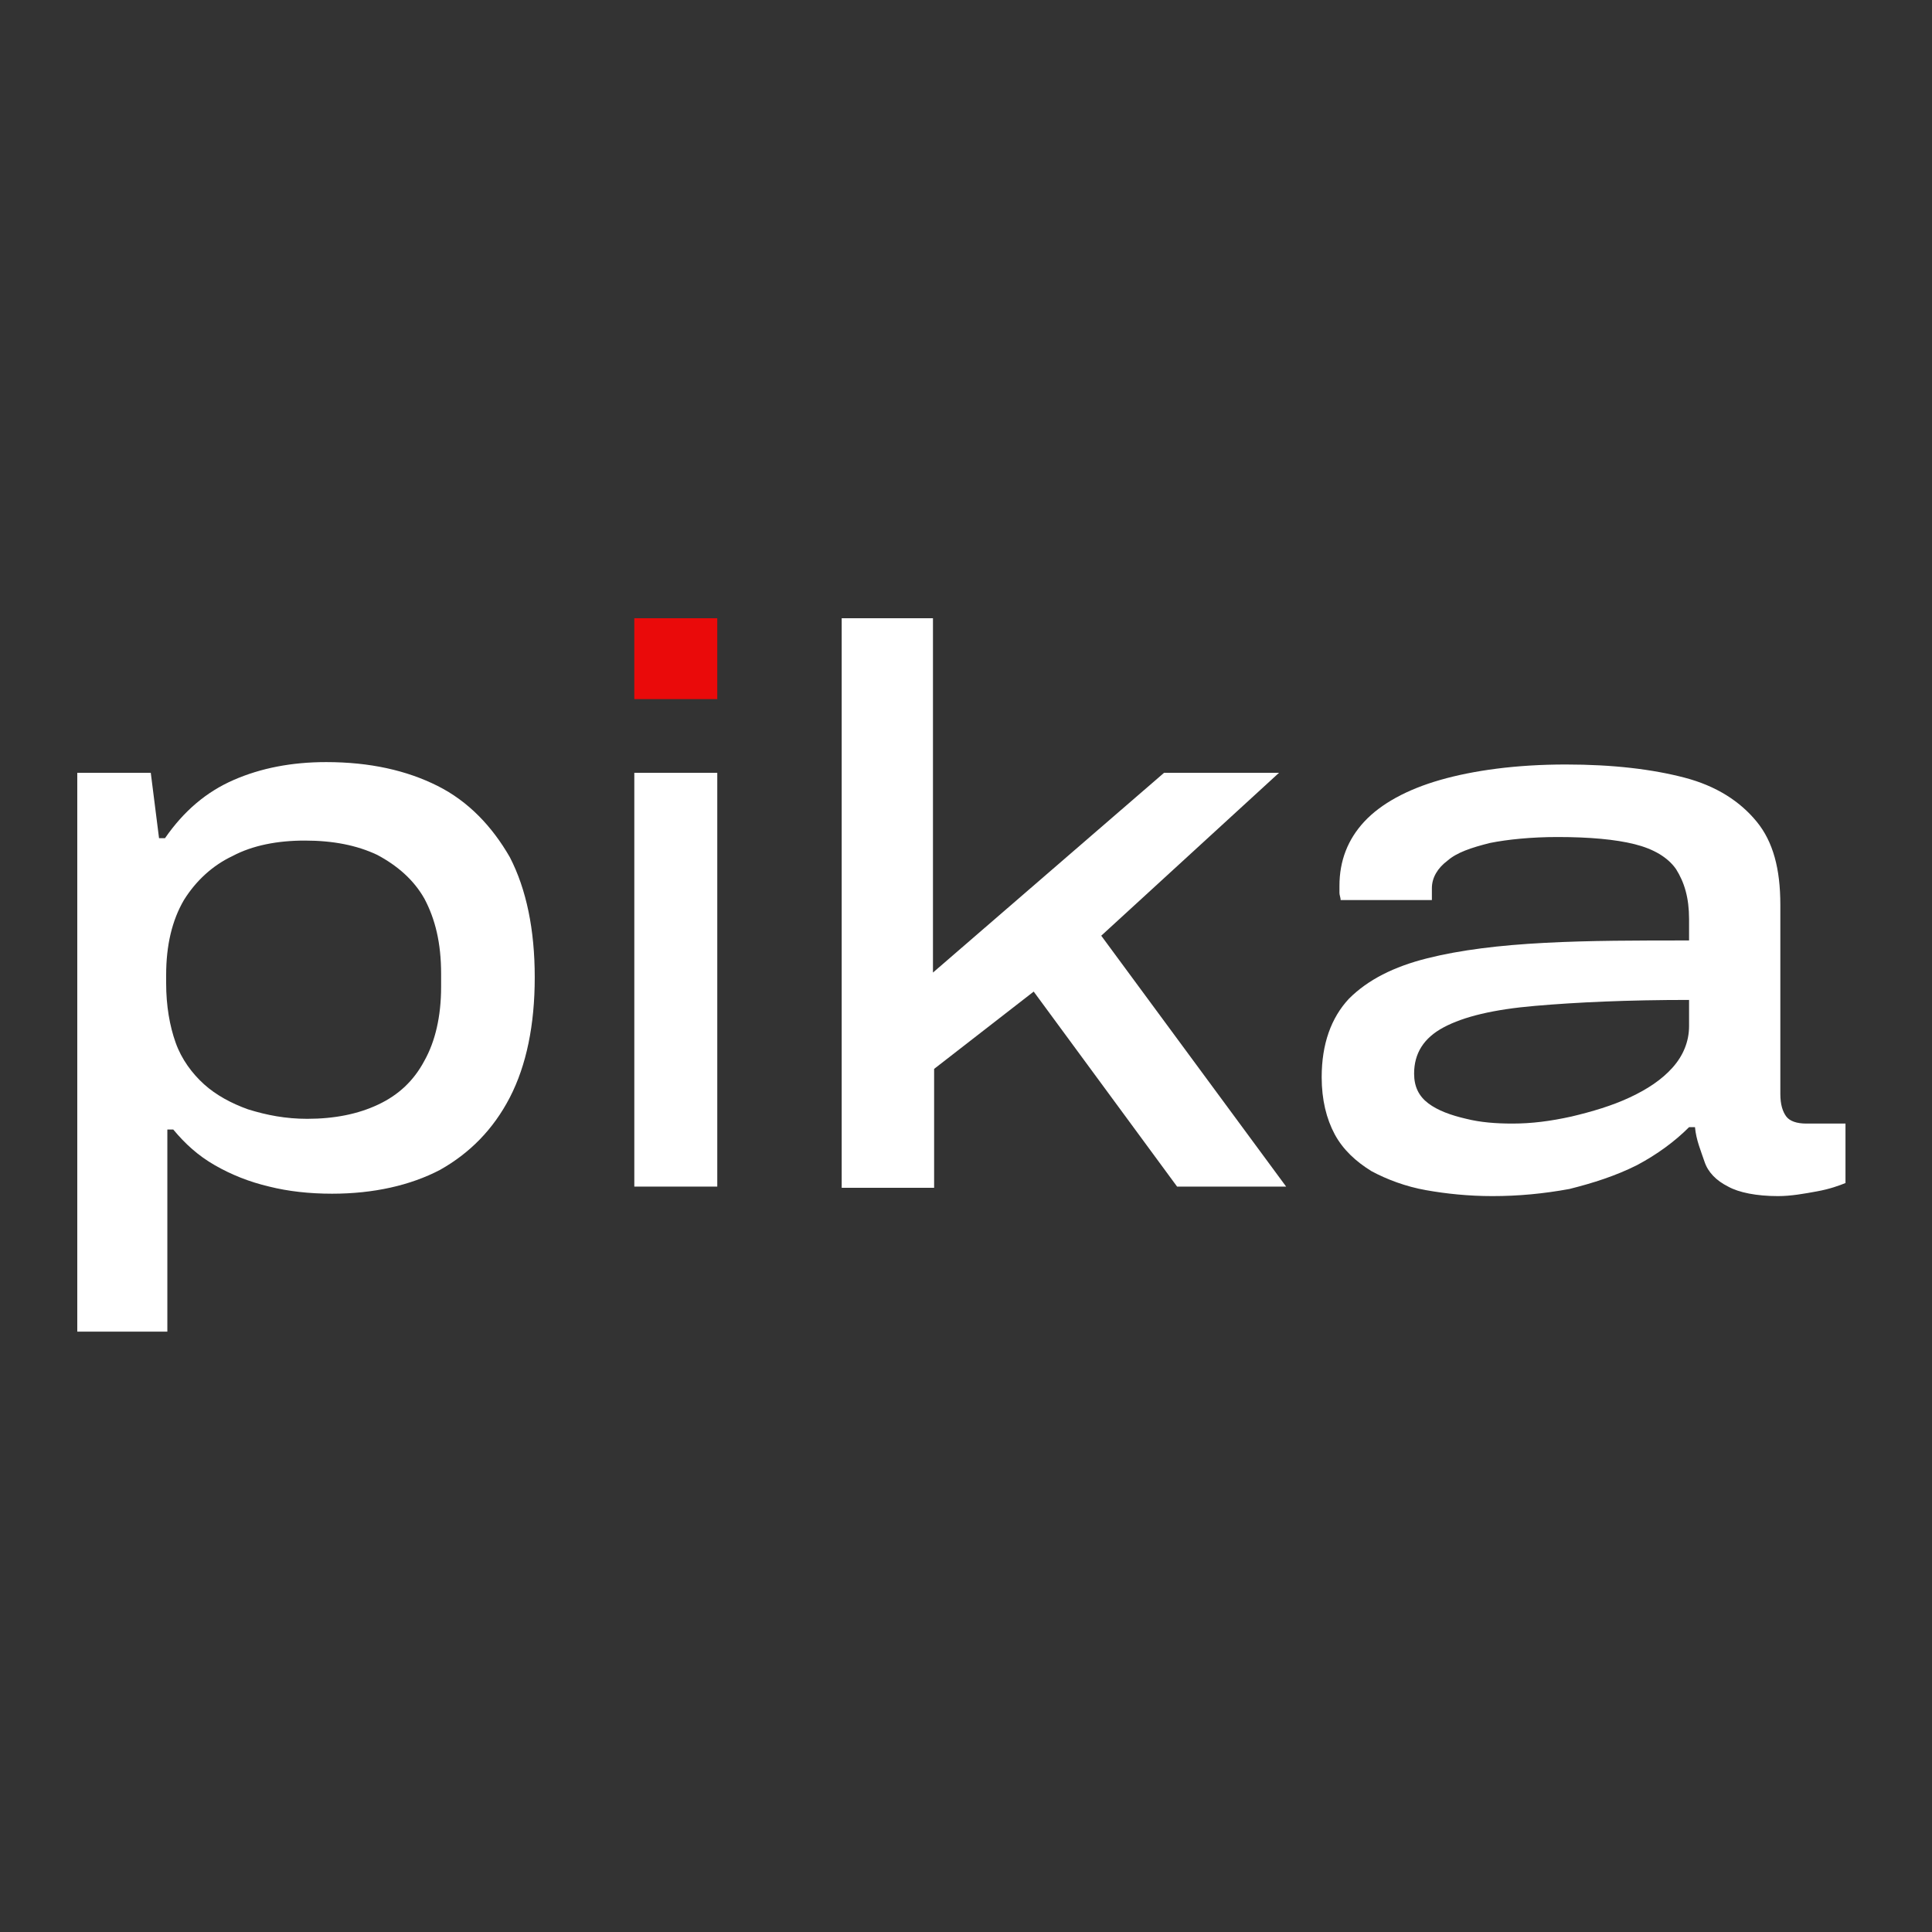
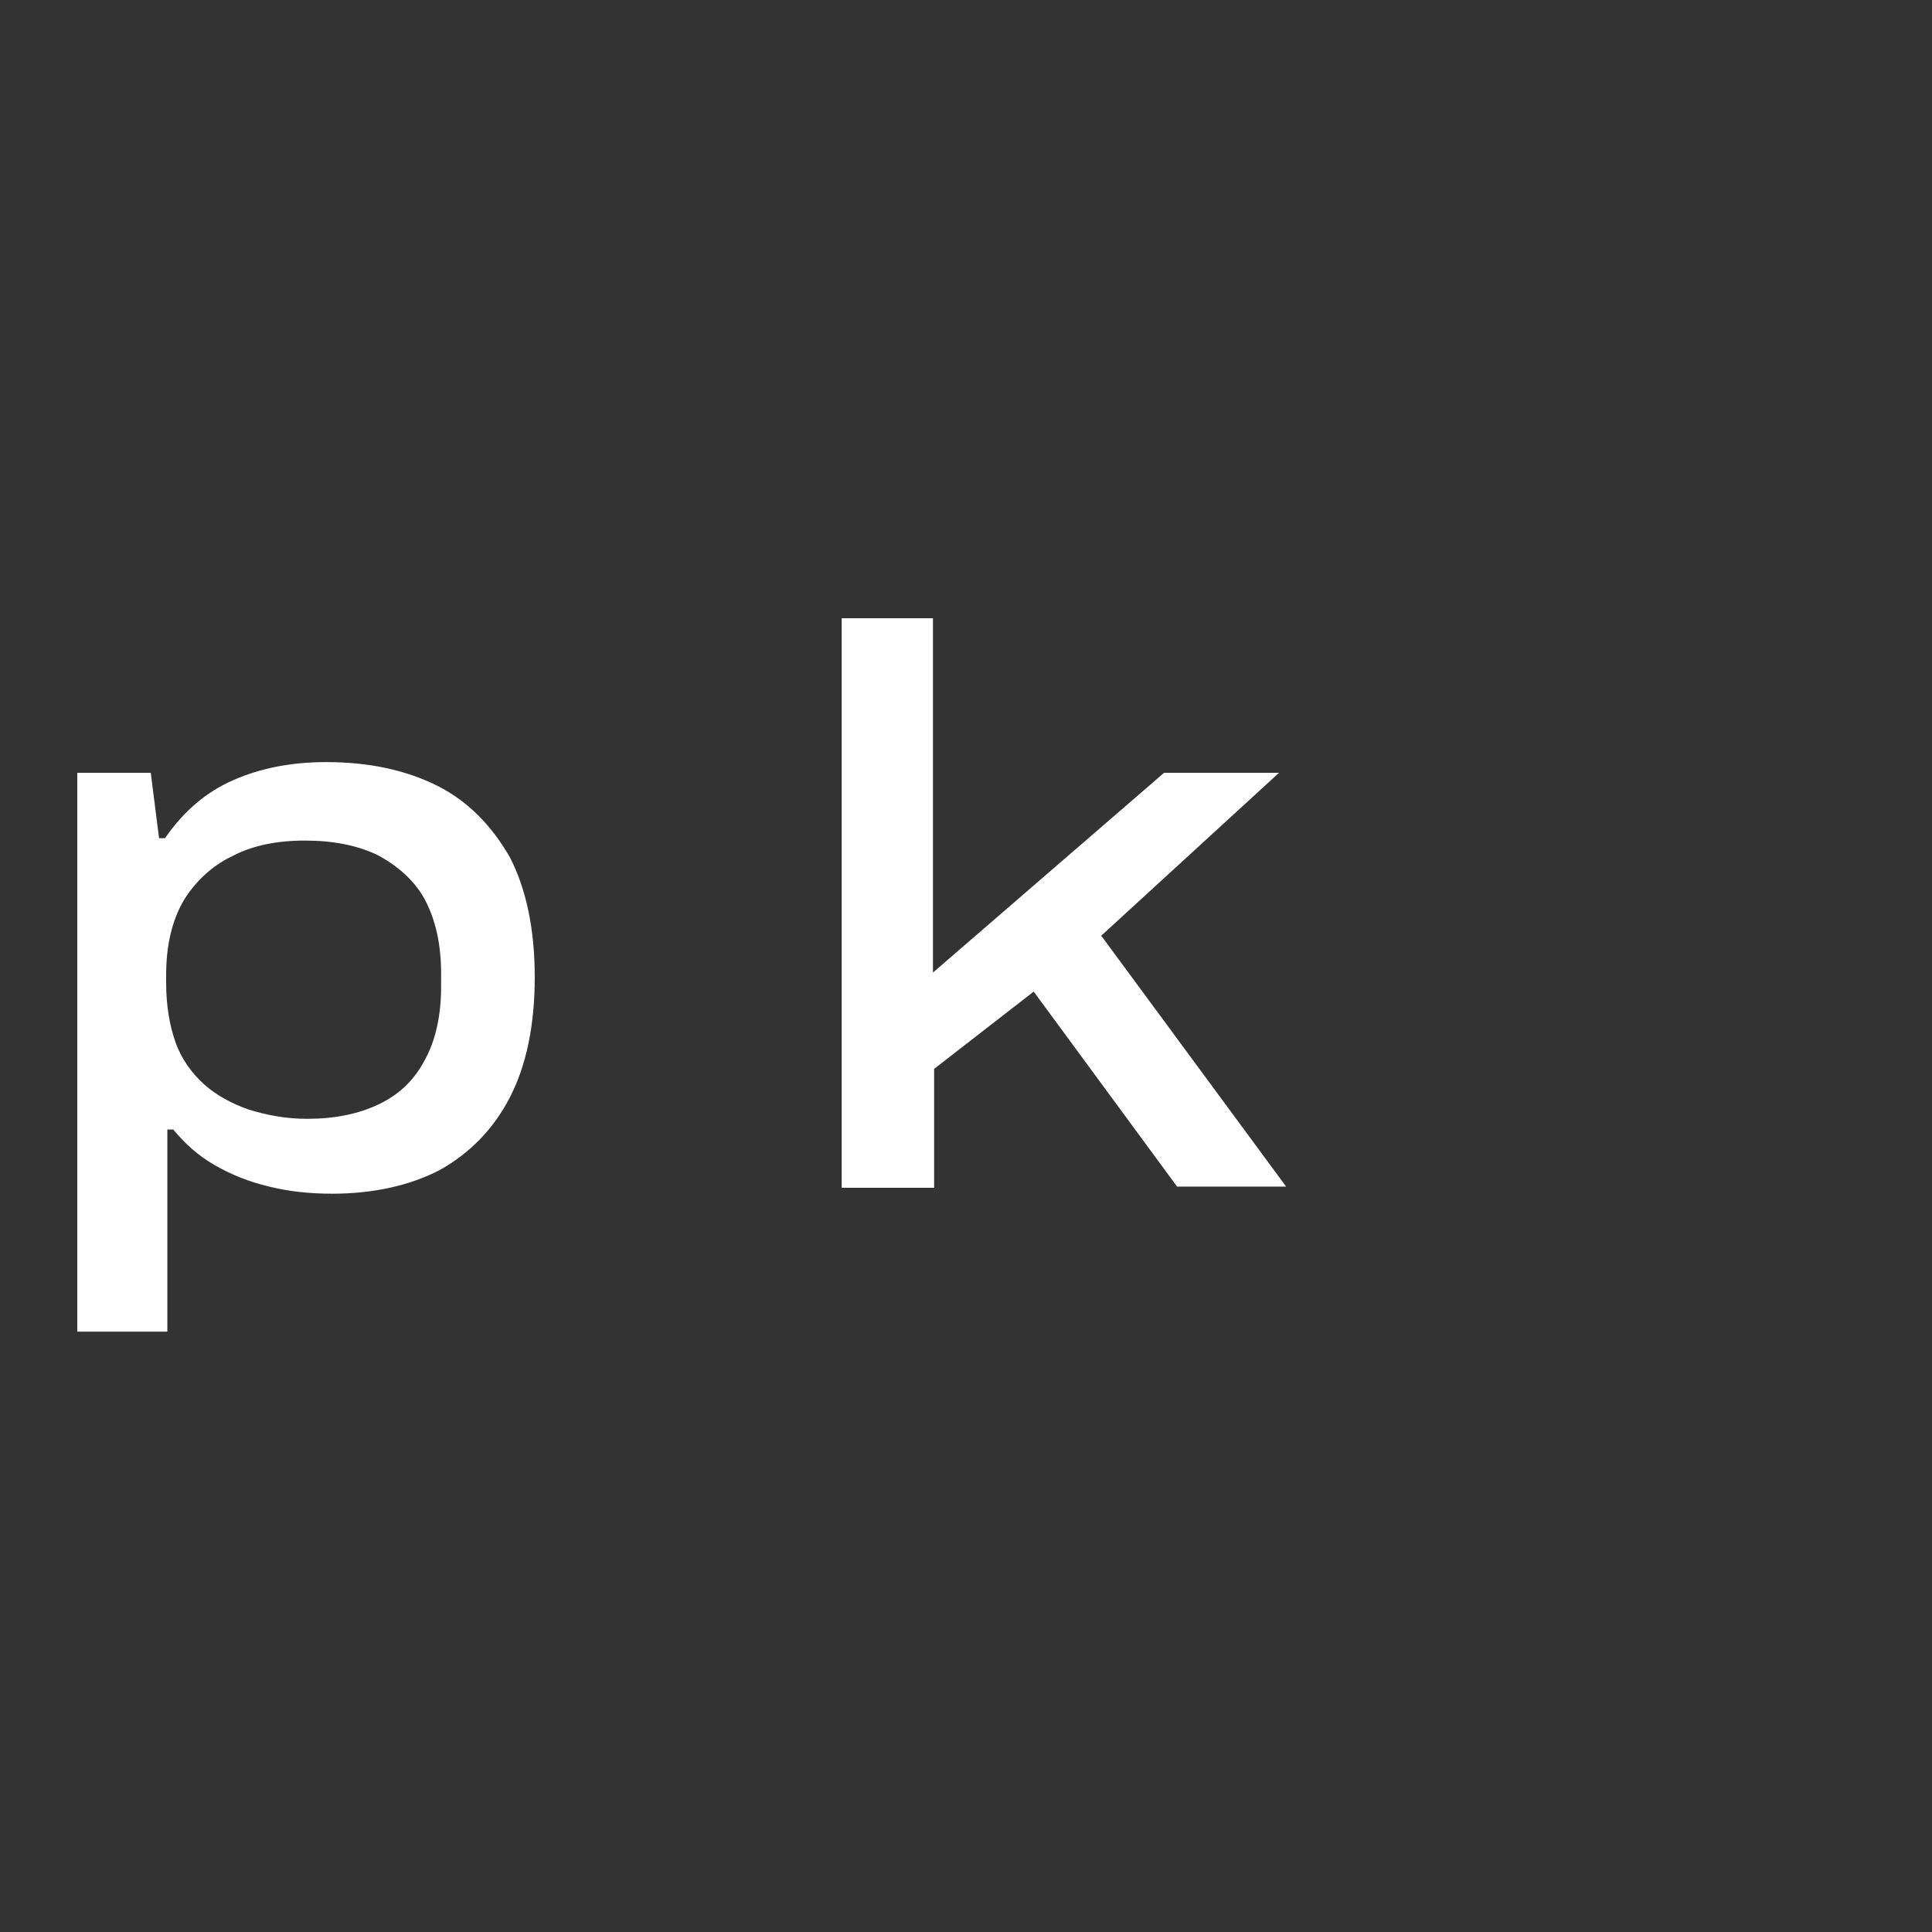
<svg xmlns="http://www.w3.org/2000/svg" width="50" height="50" viewBox="0 0 50 50" fill="none">
  <rect x="0" y="0" width="50" height="50" fill="#333333" stroke="none" />
  <path d="M2 34.463V20H3.902L4.116 21.692H4.27C4.76 20.985 5.343 20.492 6.048 20.185C6.754 19.877 7.551 19.723 8.441 19.723C9.576 19.723 10.526 19.939 11.324 20.339C12.121 20.739 12.735 21.385 13.195 22.185C13.624 23.016 13.839 24.062 13.839 25.293C13.839 26.524 13.624 27.57 13.195 28.401C12.765 29.232 12.152 29.847 11.385 30.278C10.618 30.678 9.668 30.893 8.594 30.893C8.011 30.893 7.459 30.832 6.969 30.709C6.447 30.586 5.987 30.401 5.558 30.155C5.128 29.909 4.791 29.601 4.484 29.232H4.331V34.463H2ZM7.95 28.955C8.655 28.955 9.269 28.832 9.79 28.585C10.312 28.339 10.71 27.97 10.986 27.447C11.262 26.954 11.416 26.308 11.416 25.539V25.201C11.416 24.4 11.262 23.785 10.986 23.262C10.71 22.77 10.281 22.4 9.76 22.123C9.238 21.877 8.625 21.754 7.889 21.754C7.183 21.754 6.539 21.877 6.018 22.154C5.496 22.4 5.067 22.8 4.76 23.293C4.454 23.816 4.3 24.462 4.3 25.231V25.447C4.3 26.031 4.392 26.555 4.546 26.985C4.699 27.416 4.975 27.785 5.282 28.062C5.588 28.339 5.987 28.555 6.417 28.709C6.907 28.862 7.398 28.955 7.95 28.955Z" fill="white" />
-   <path d="M18.563 16H16.416V18.093H18.563V16Z" fill="#EA0A0A" />
-   <path d="M18.563 20H16.416V30.709H18.563V20Z" fill="white" />
  <path d="M21.783 30.709V16H24.145V25.17L30.126 20H33.101L28.5 24.216L33.285 30.709H30.463L26.752 25.662L24.175 27.663V30.74H21.783V30.709Z" fill="white" />
-   <path d="M38.622 30.955C38.008 30.955 37.425 30.894 36.904 30.801C36.383 30.709 35.892 30.524 35.493 30.309C35.094 30.063 34.757 29.755 34.542 29.355C34.328 28.955 34.205 28.463 34.205 27.878C34.205 27.017 34.45 26.34 34.91 25.847C35.401 25.355 36.076 25.016 36.935 24.801C37.794 24.585 38.806 24.462 39.971 24.401C41.137 24.339 42.363 24.339 43.713 24.339V23.785C43.713 23.232 43.59 22.832 43.376 22.493C43.161 22.185 42.793 21.97 42.302 21.847C41.811 21.724 41.137 21.662 40.309 21.662C39.634 21.662 39.02 21.724 38.56 21.816C38.07 21.939 37.702 22.062 37.456 22.278C37.211 22.462 37.057 22.709 37.057 22.985V23.293H34.696C34.696 23.232 34.665 23.17 34.665 23.108C34.665 23.047 34.665 22.985 34.665 22.924C34.665 22.278 34.88 21.724 35.309 21.262C35.739 20.801 36.413 20.431 37.272 20.185C38.131 19.939 39.235 19.785 40.523 19.785C41.75 19.785 42.762 19.908 43.59 20.124C44.418 20.339 45.032 20.739 45.461 21.262C45.891 21.785 46.075 22.493 46.075 23.416V28.309C46.075 28.586 46.136 28.77 46.228 28.894C46.32 29.017 46.504 29.078 46.749 29.078H47.761V30.617C47.608 30.678 47.363 30.771 47.025 30.832C46.688 30.894 46.351 30.955 46.013 30.955C45.461 30.955 45.001 30.863 44.725 30.709C44.418 30.555 44.204 30.34 44.112 30.063C44.02 29.786 43.897 29.509 43.866 29.171H43.713C43.345 29.54 42.885 29.878 42.363 30.155C41.811 30.432 41.229 30.617 40.615 30.771C39.941 30.894 39.296 30.955 38.622 30.955ZM39.143 29.078C39.634 29.078 40.124 29.017 40.676 28.894C41.198 28.77 41.719 28.617 42.179 28.401C42.639 28.186 43.008 27.94 43.283 27.632C43.56 27.324 43.713 26.955 43.713 26.555V25.878C42.118 25.878 40.799 25.939 39.726 26.032C38.652 26.124 37.886 26.309 37.364 26.586C36.843 26.863 36.597 27.263 36.597 27.786C36.597 28.124 36.72 28.37 36.965 28.555C37.211 28.74 37.548 28.863 37.947 28.955C38.315 29.047 38.714 29.078 39.143 29.078Z" fill="white" />
</svg>